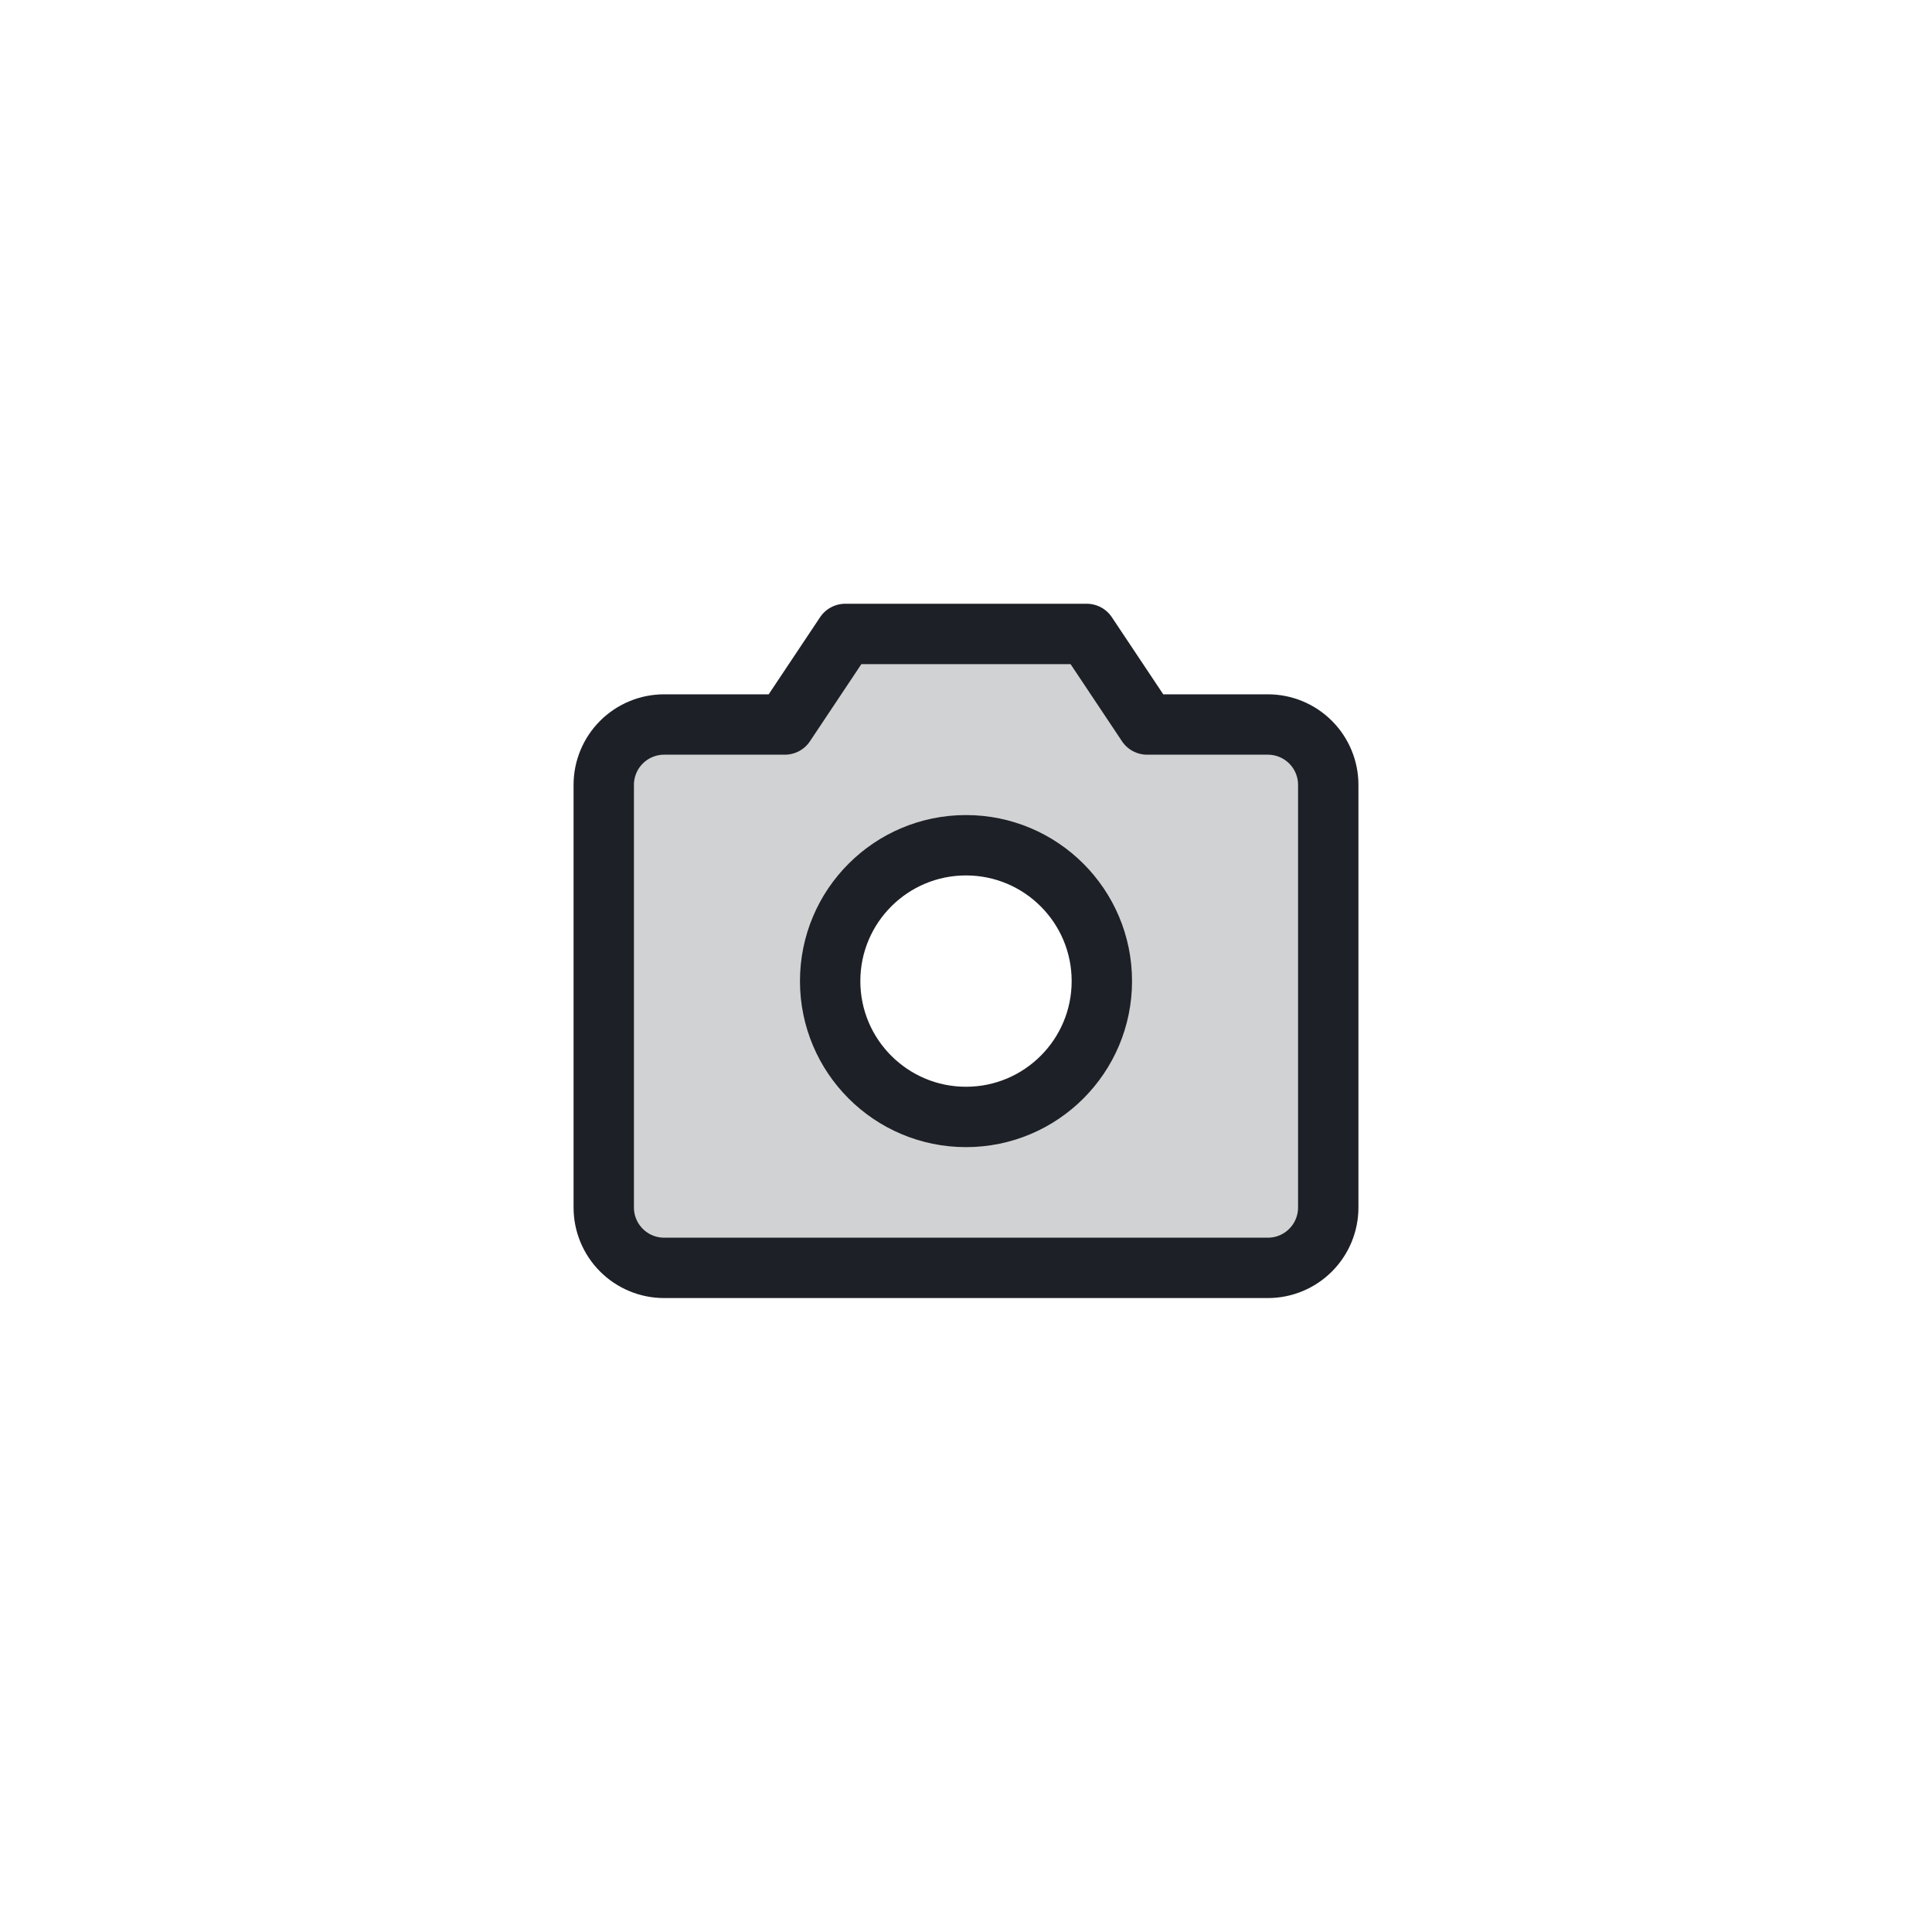
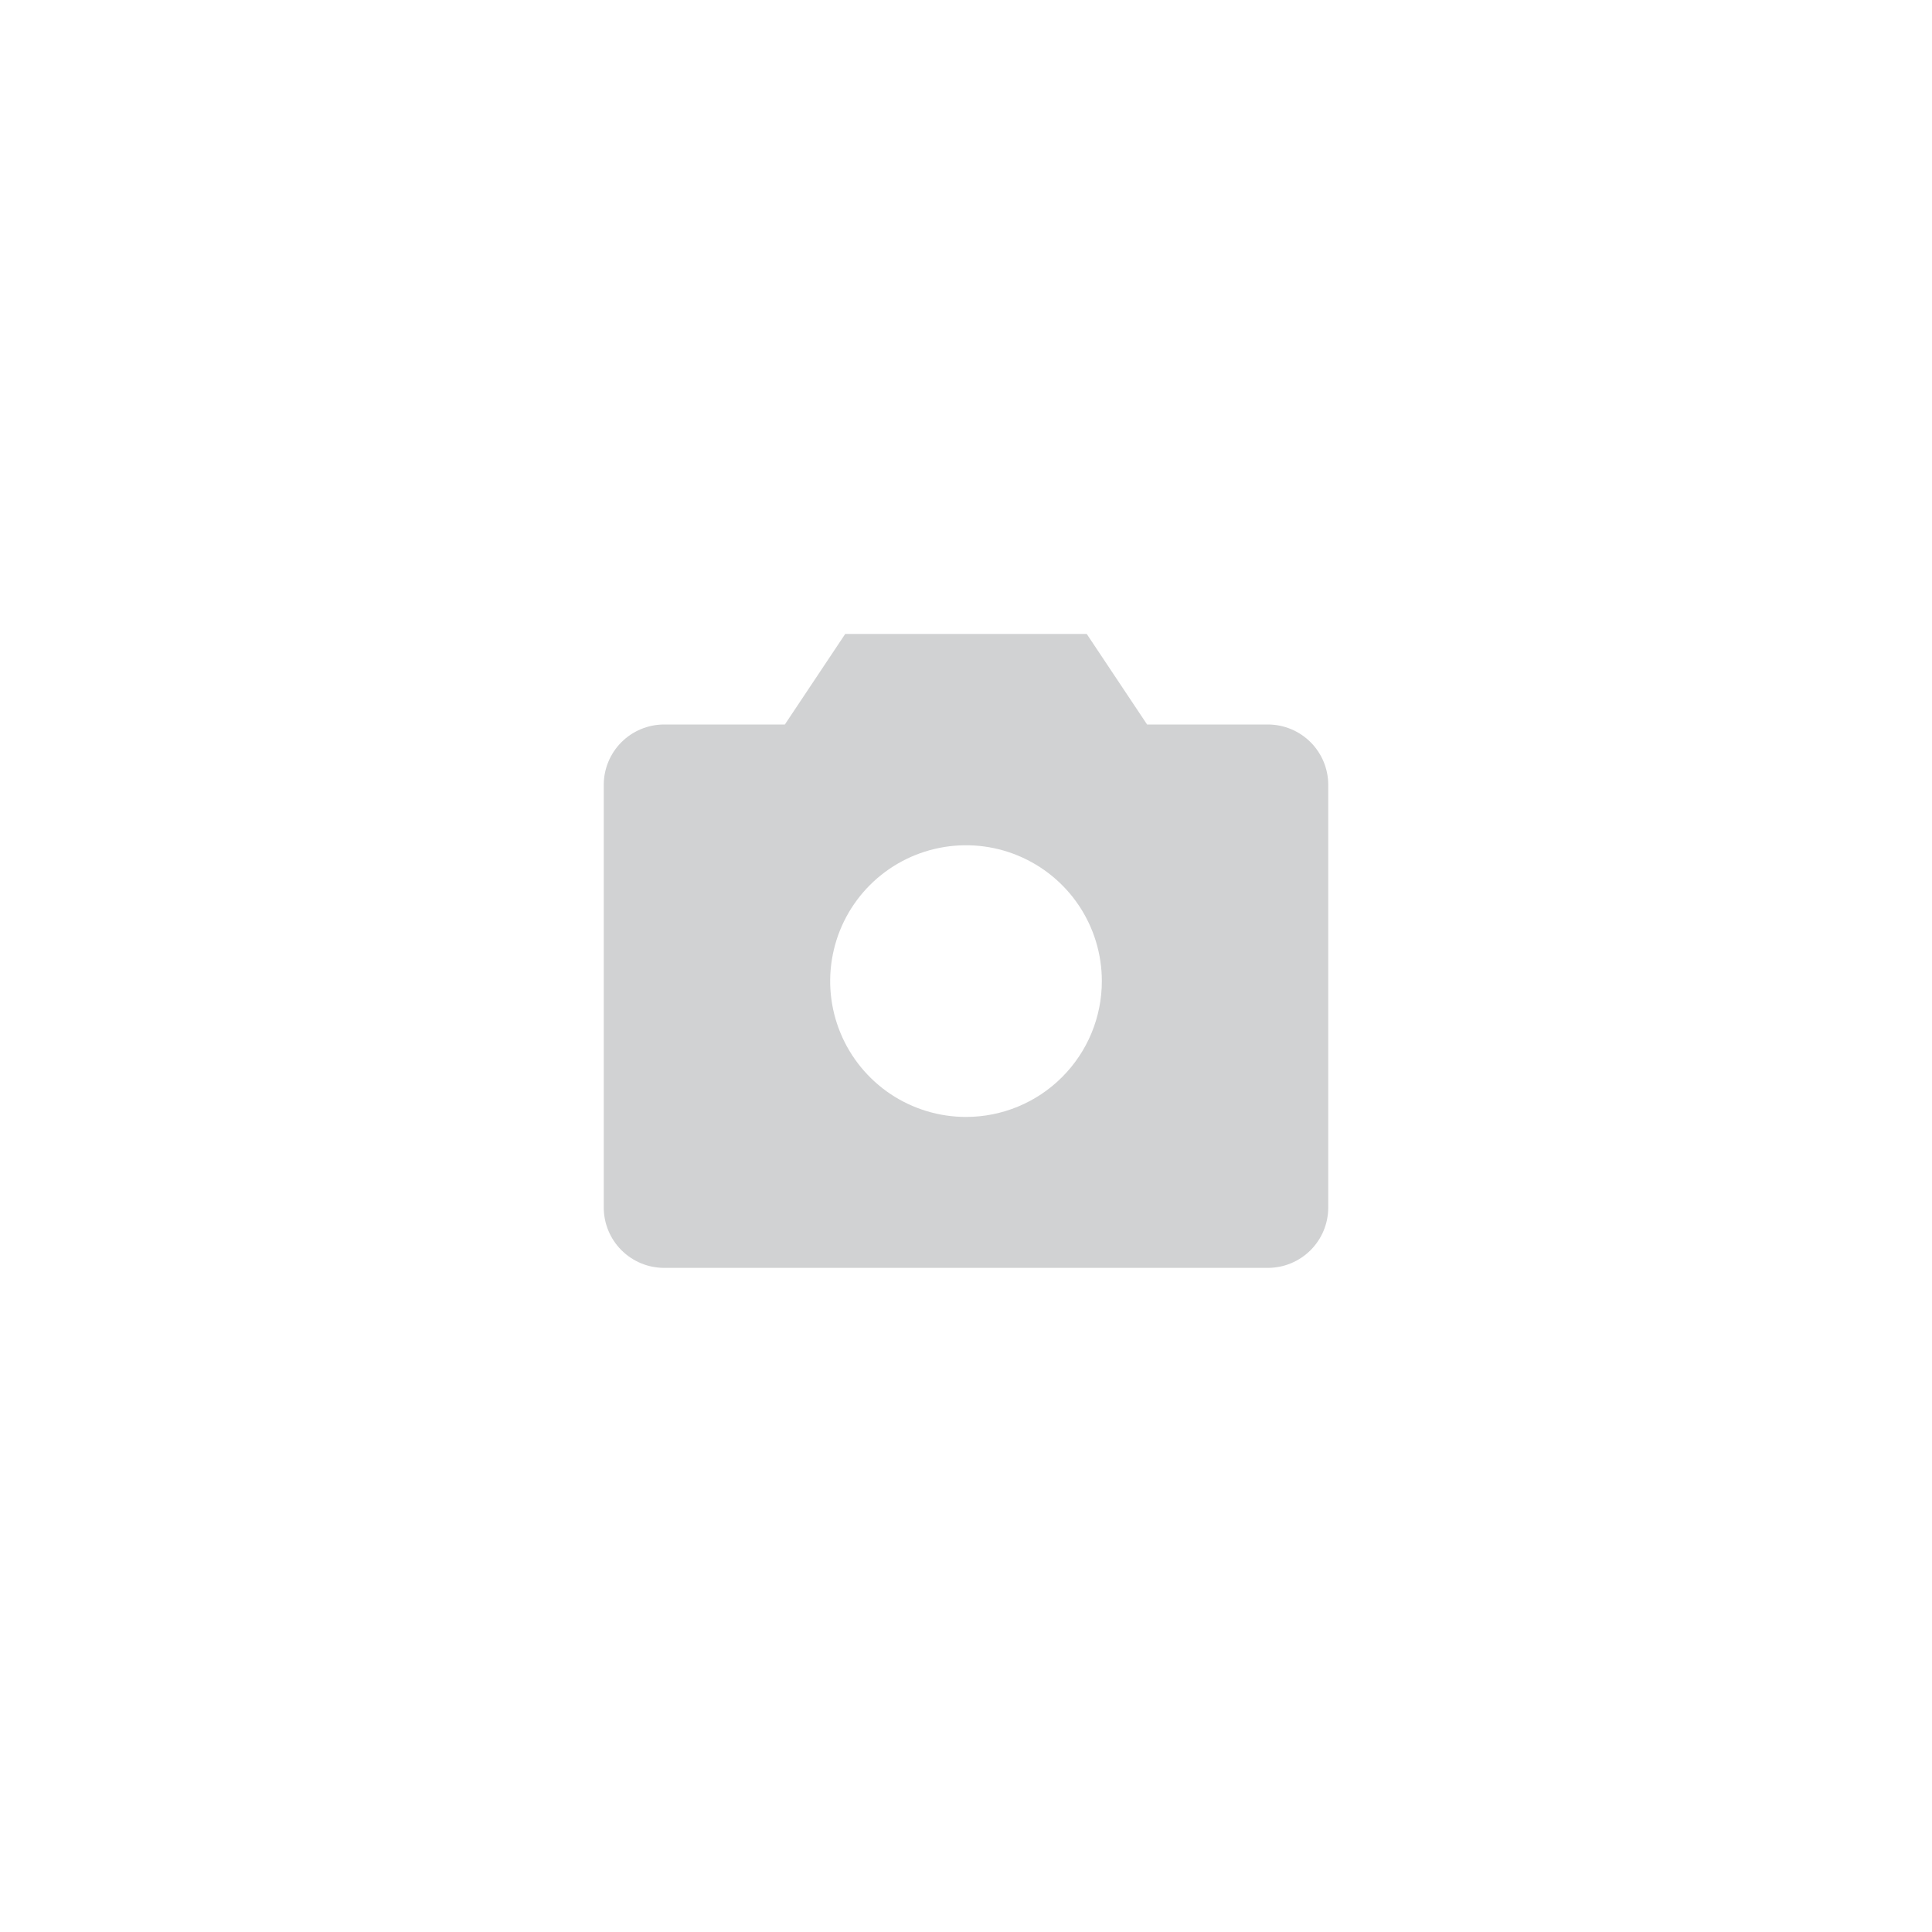
<svg xmlns="http://www.w3.org/2000/svg" width="64" height="64" viewBox="0 0 64 64" fill="none">
  <rect width="64" height="64" fill="white" />
  <path opacity="0.2" d="M42 24H37.999L35.999 21H27.999L25.999 24H22C21.47 24 20.961 24.211 20.586 24.586C20.211 24.961 20 25.47 20 26V40C20 40.53 20.211 41.039 20.586 41.414C20.961 41.789 21.47 42 22 42H42C42.53 42 43.039 41.789 43.414 41.414C43.789 41.039 44 40.53 44 40V26C44 25.47 43.789 24.961 43.414 24.586C43.039 24.211 42.53 24 42 24ZM32 37C31.11 37 30.24 36.736 29.5 36.242C28.76 35.747 28.183 35.044 27.843 34.222C27.502 33.4 27.413 32.495 27.587 31.622C27.76 30.749 28.189 29.947 28.818 29.318C29.447 28.689 30.249 28.26 31.122 28.087C31.995 27.913 32.9 28.002 33.722 28.343C34.544 28.683 35.247 29.26 35.742 30C36.236 30.74 36.5 31.61 36.5 32.5C36.5 33.694 36.026 34.838 35.182 35.682C34.338 36.526 33.194 37 32 37Z" fill="#1D2026" />
-   <path d="M42 42H22C21.47 42 20.961 41.789 20.586 41.414C20.211 41.039 20 40.53 20 40V26C20 25.47 20.211 24.961 20.586 24.586C20.961 24.211 21.47 24 22 24H25.999L27.999 21H35.999L37.999 24H42C42.53 24 43.039 24.211 43.414 24.586C43.789 24.961 44 25.47 44 26V40C44 40.53 43.789 41.039 43.414 41.414C43.039 41.789 42.53 42 42 42Z" stroke="#1D2026" stroke-width="2" stroke-linecap="round" stroke-linejoin="round" />
-   <path d="M32 37C34.485 37 36.5 34.985 36.5 32.5C36.5 30.015 34.485 28 32 28C29.515 28 27.5 30.015 27.5 32.5C27.5 34.985 29.515 37 32 37Z" stroke="#1D2026" stroke-width="2" stroke-linecap="round" stroke-linejoin="round" />
</svg>